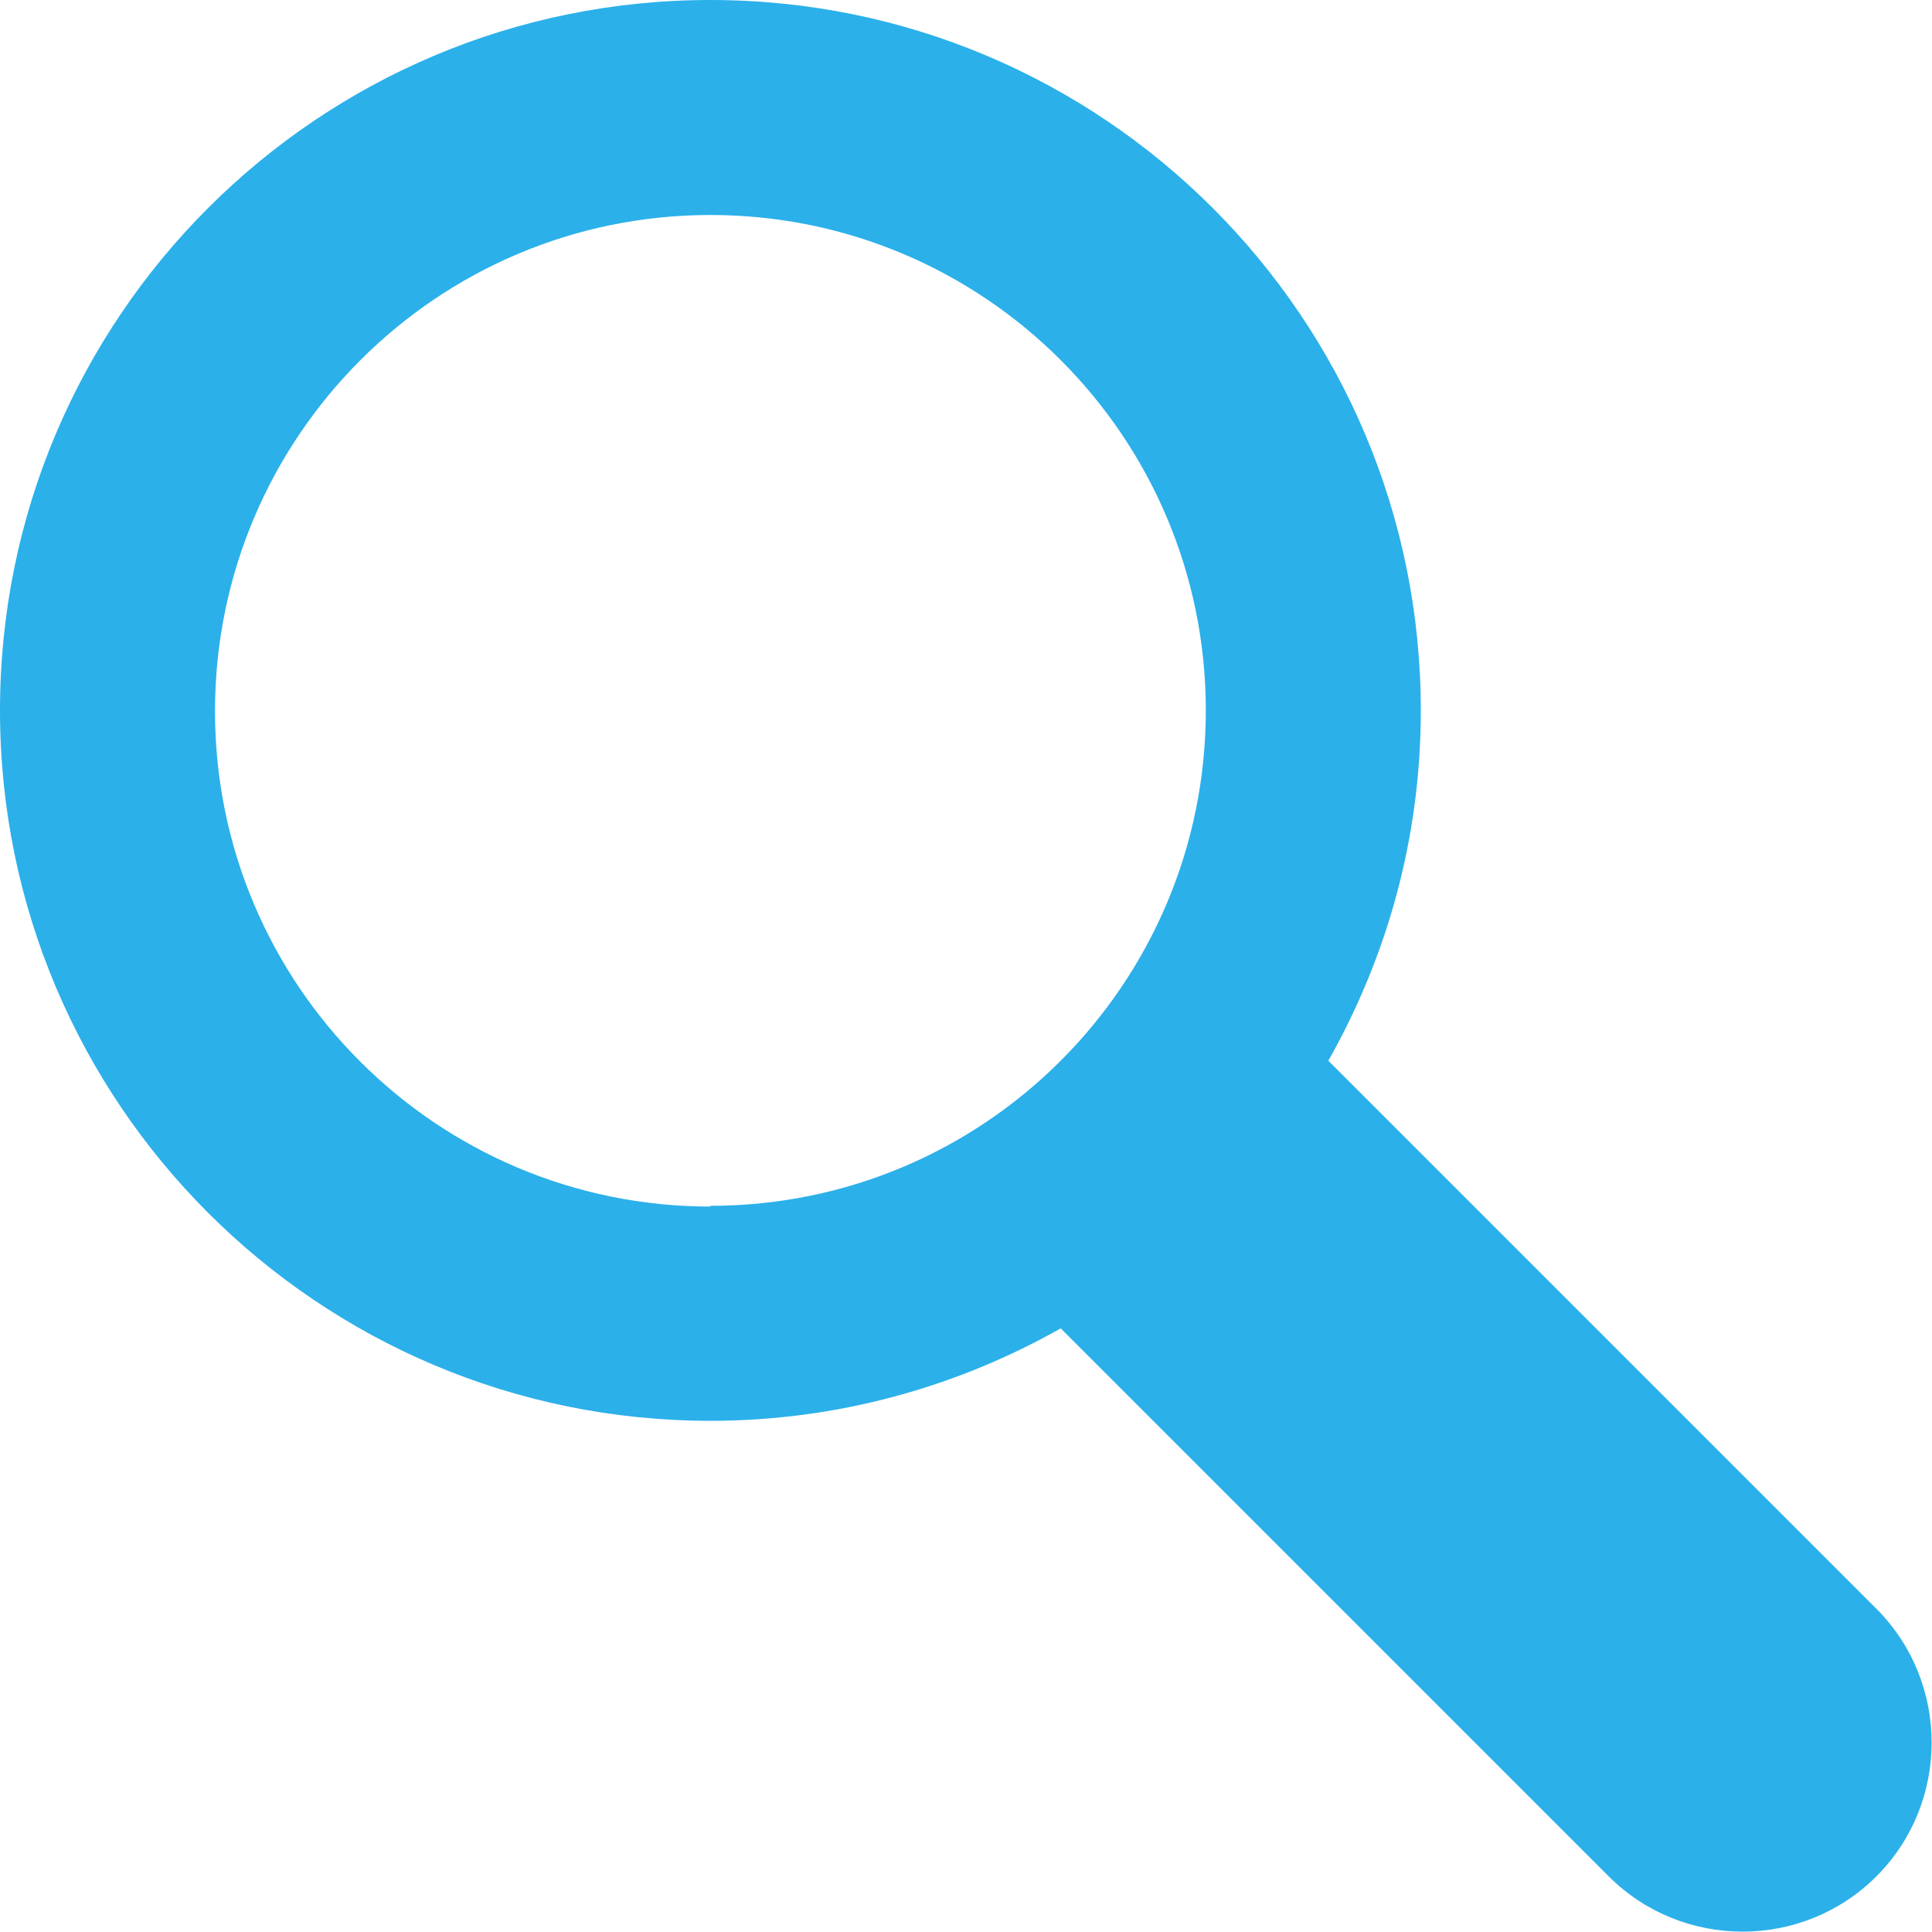
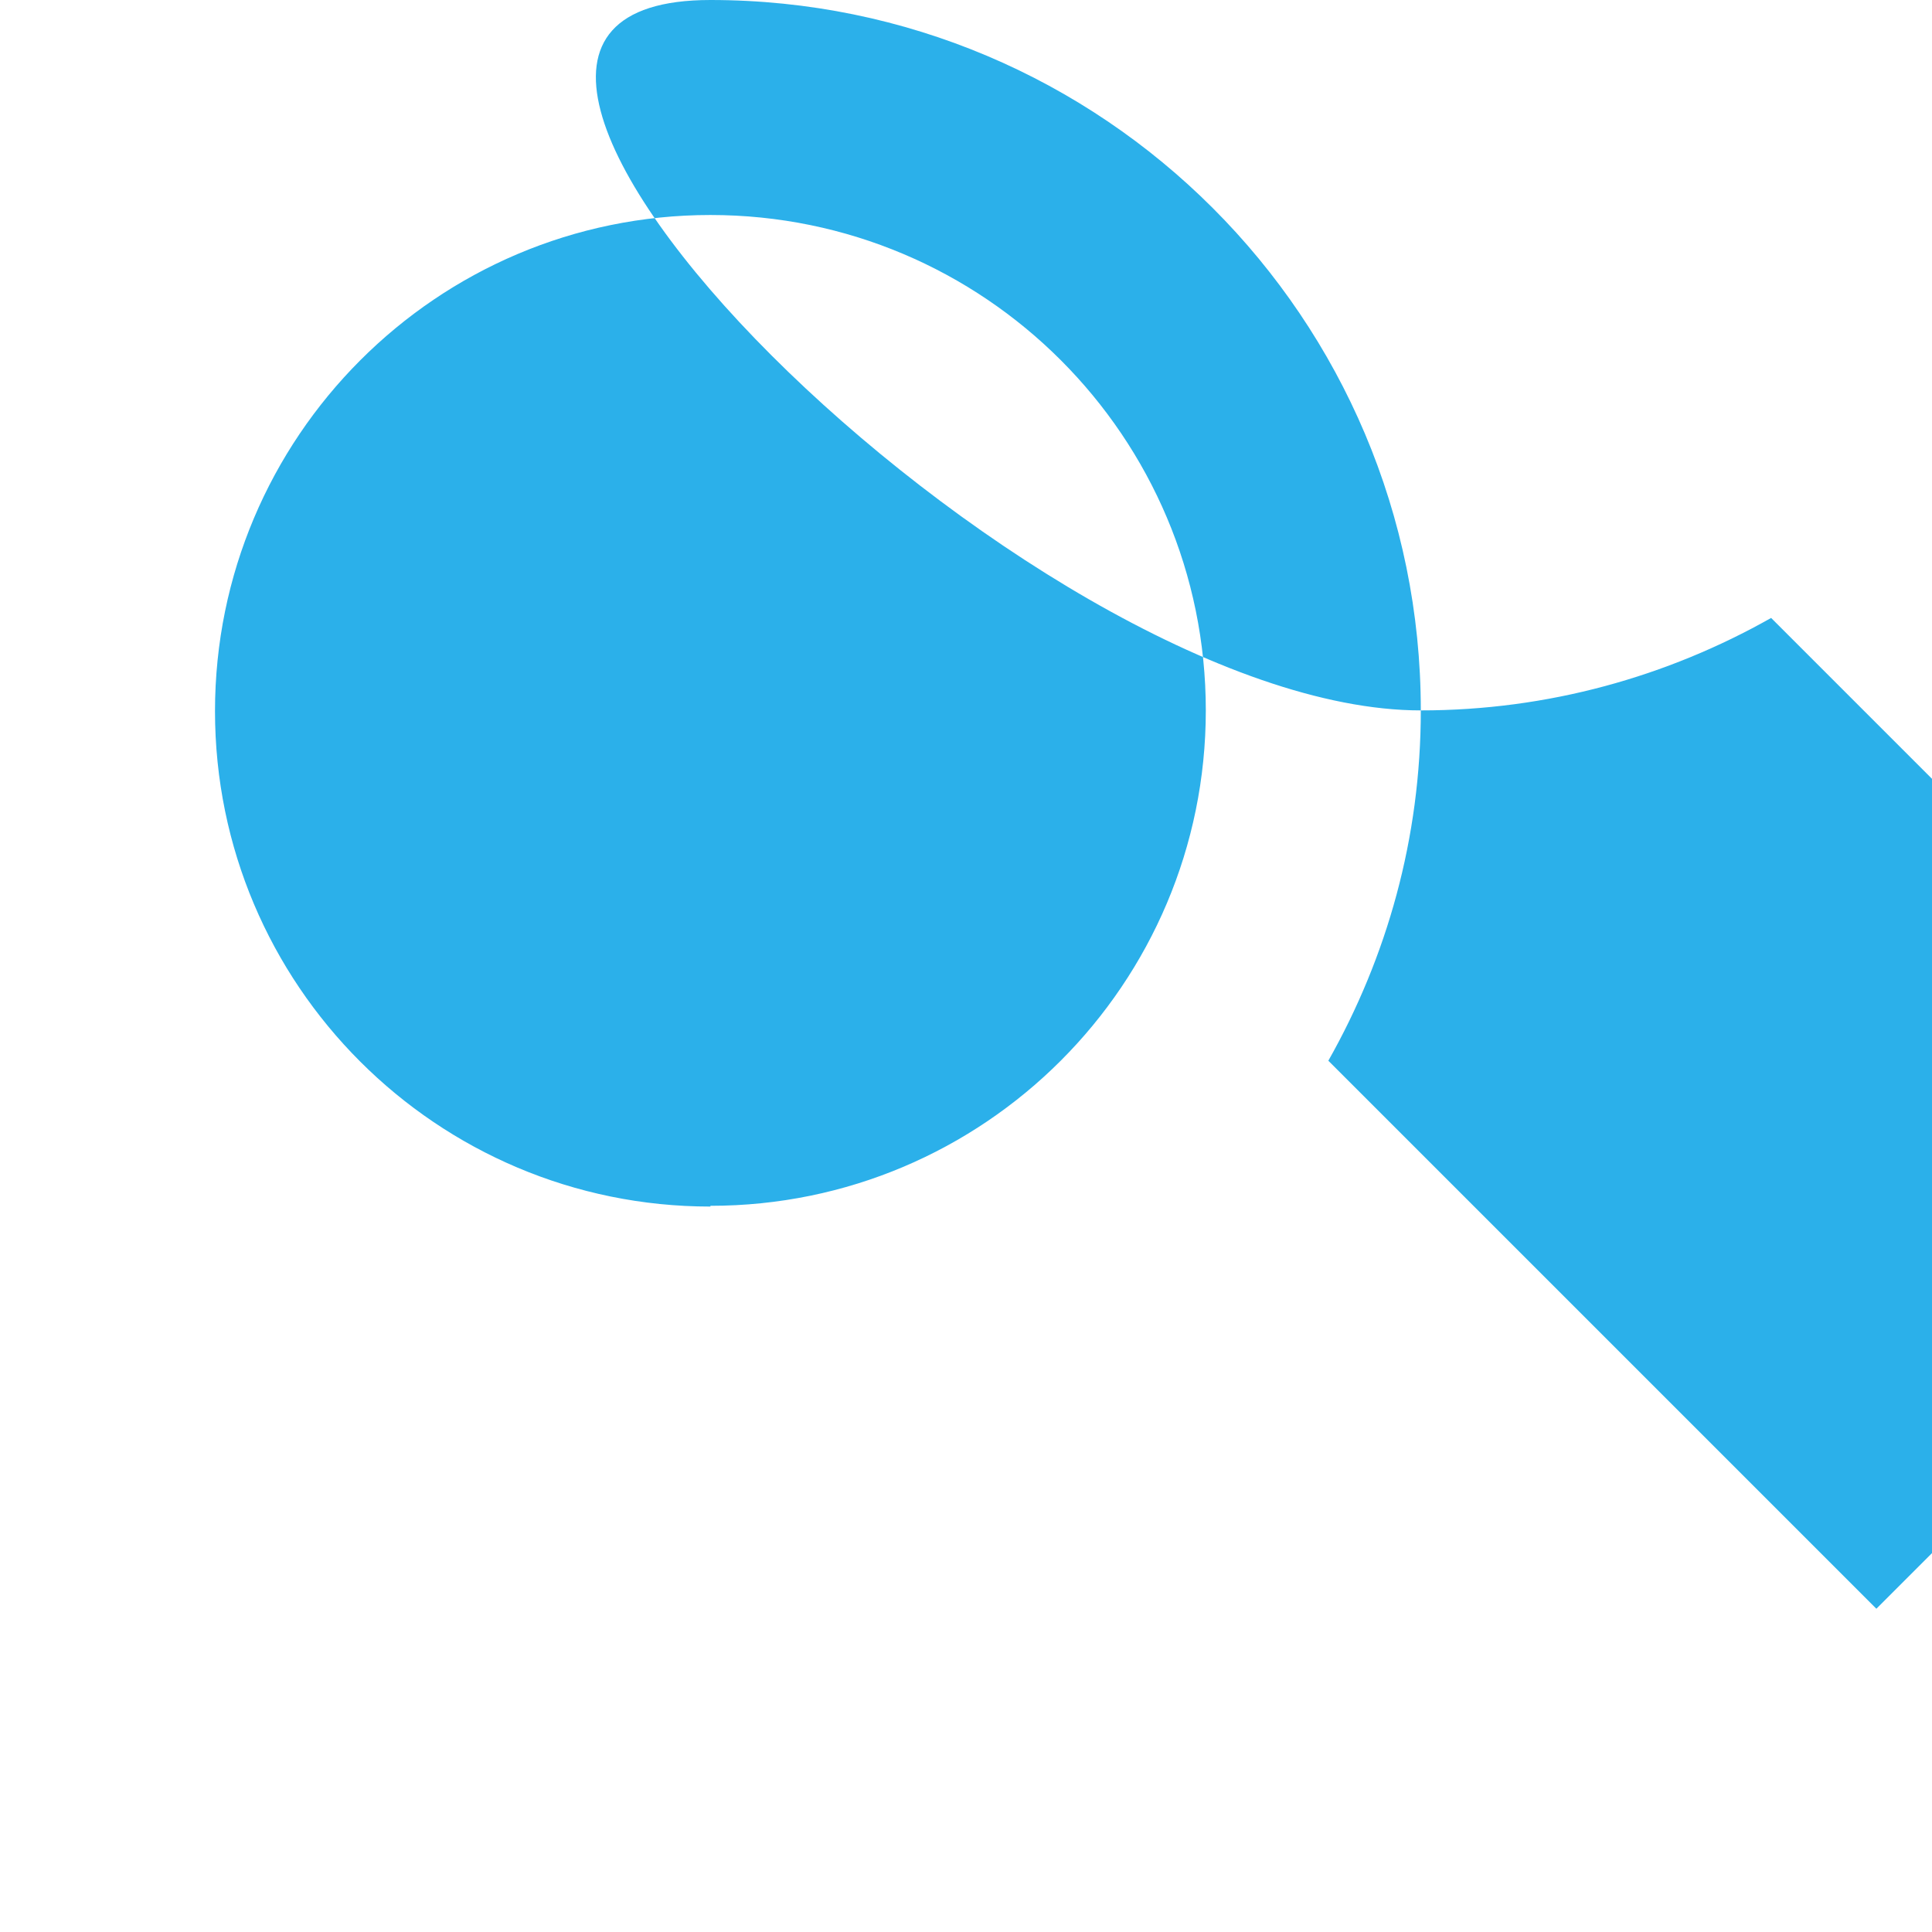
<svg xmlns="http://www.w3.org/2000/svg" id="_レイヤー_2" data-name="レイヤー 2" viewBox="0 0 25.7 25.7">
  <defs>
    <style>
      .cls-1 {
        fill: #2bb0ea;
      }
    </style>
  </defs>
  <g id="_デザイン" data-name="デザイン">
-     <path class="cls-1" d="M24.96,21.4l-7.29-7.29c.78-1.38,1.23-2.96,1.23-4.66C18.9,4.23,14.67,0,9.45,0S0,4.23,0,9.45s4.23,9.45,9.45,9.45c1.69,0,3.28-.45,4.66-1.23l7.29,7.29c.98,.98,2.58,.98,3.56,0,.98-.98,.98-2.58,0-3.56Zm-15.51-5.35c-3.64,0-6.59-2.95-6.59-6.59S5.81,2.86,9.45,2.86s6.59,2.95,6.59,6.59-2.95,6.59-6.59,6.59Z" />
+     <path class="cls-1" d="M24.96,21.4l-7.29-7.29c.78-1.38,1.23-2.96,1.23-4.66C18.9,4.23,14.67,0,9.45,0s4.23,9.45,9.45,9.45c1.69,0,3.28-.45,4.66-1.23l7.29,7.29c.98,.98,2.58,.98,3.56,0,.98-.98,.98-2.58,0-3.56Zm-15.51-5.35c-3.64,0-6.59-2.95-6.59-6.59S5.81,2.86,9.45,2.86s6.59,2.95,6.59,6.59-2.95,6.59-6.59,6.59Z" />
  </g>
</svg>